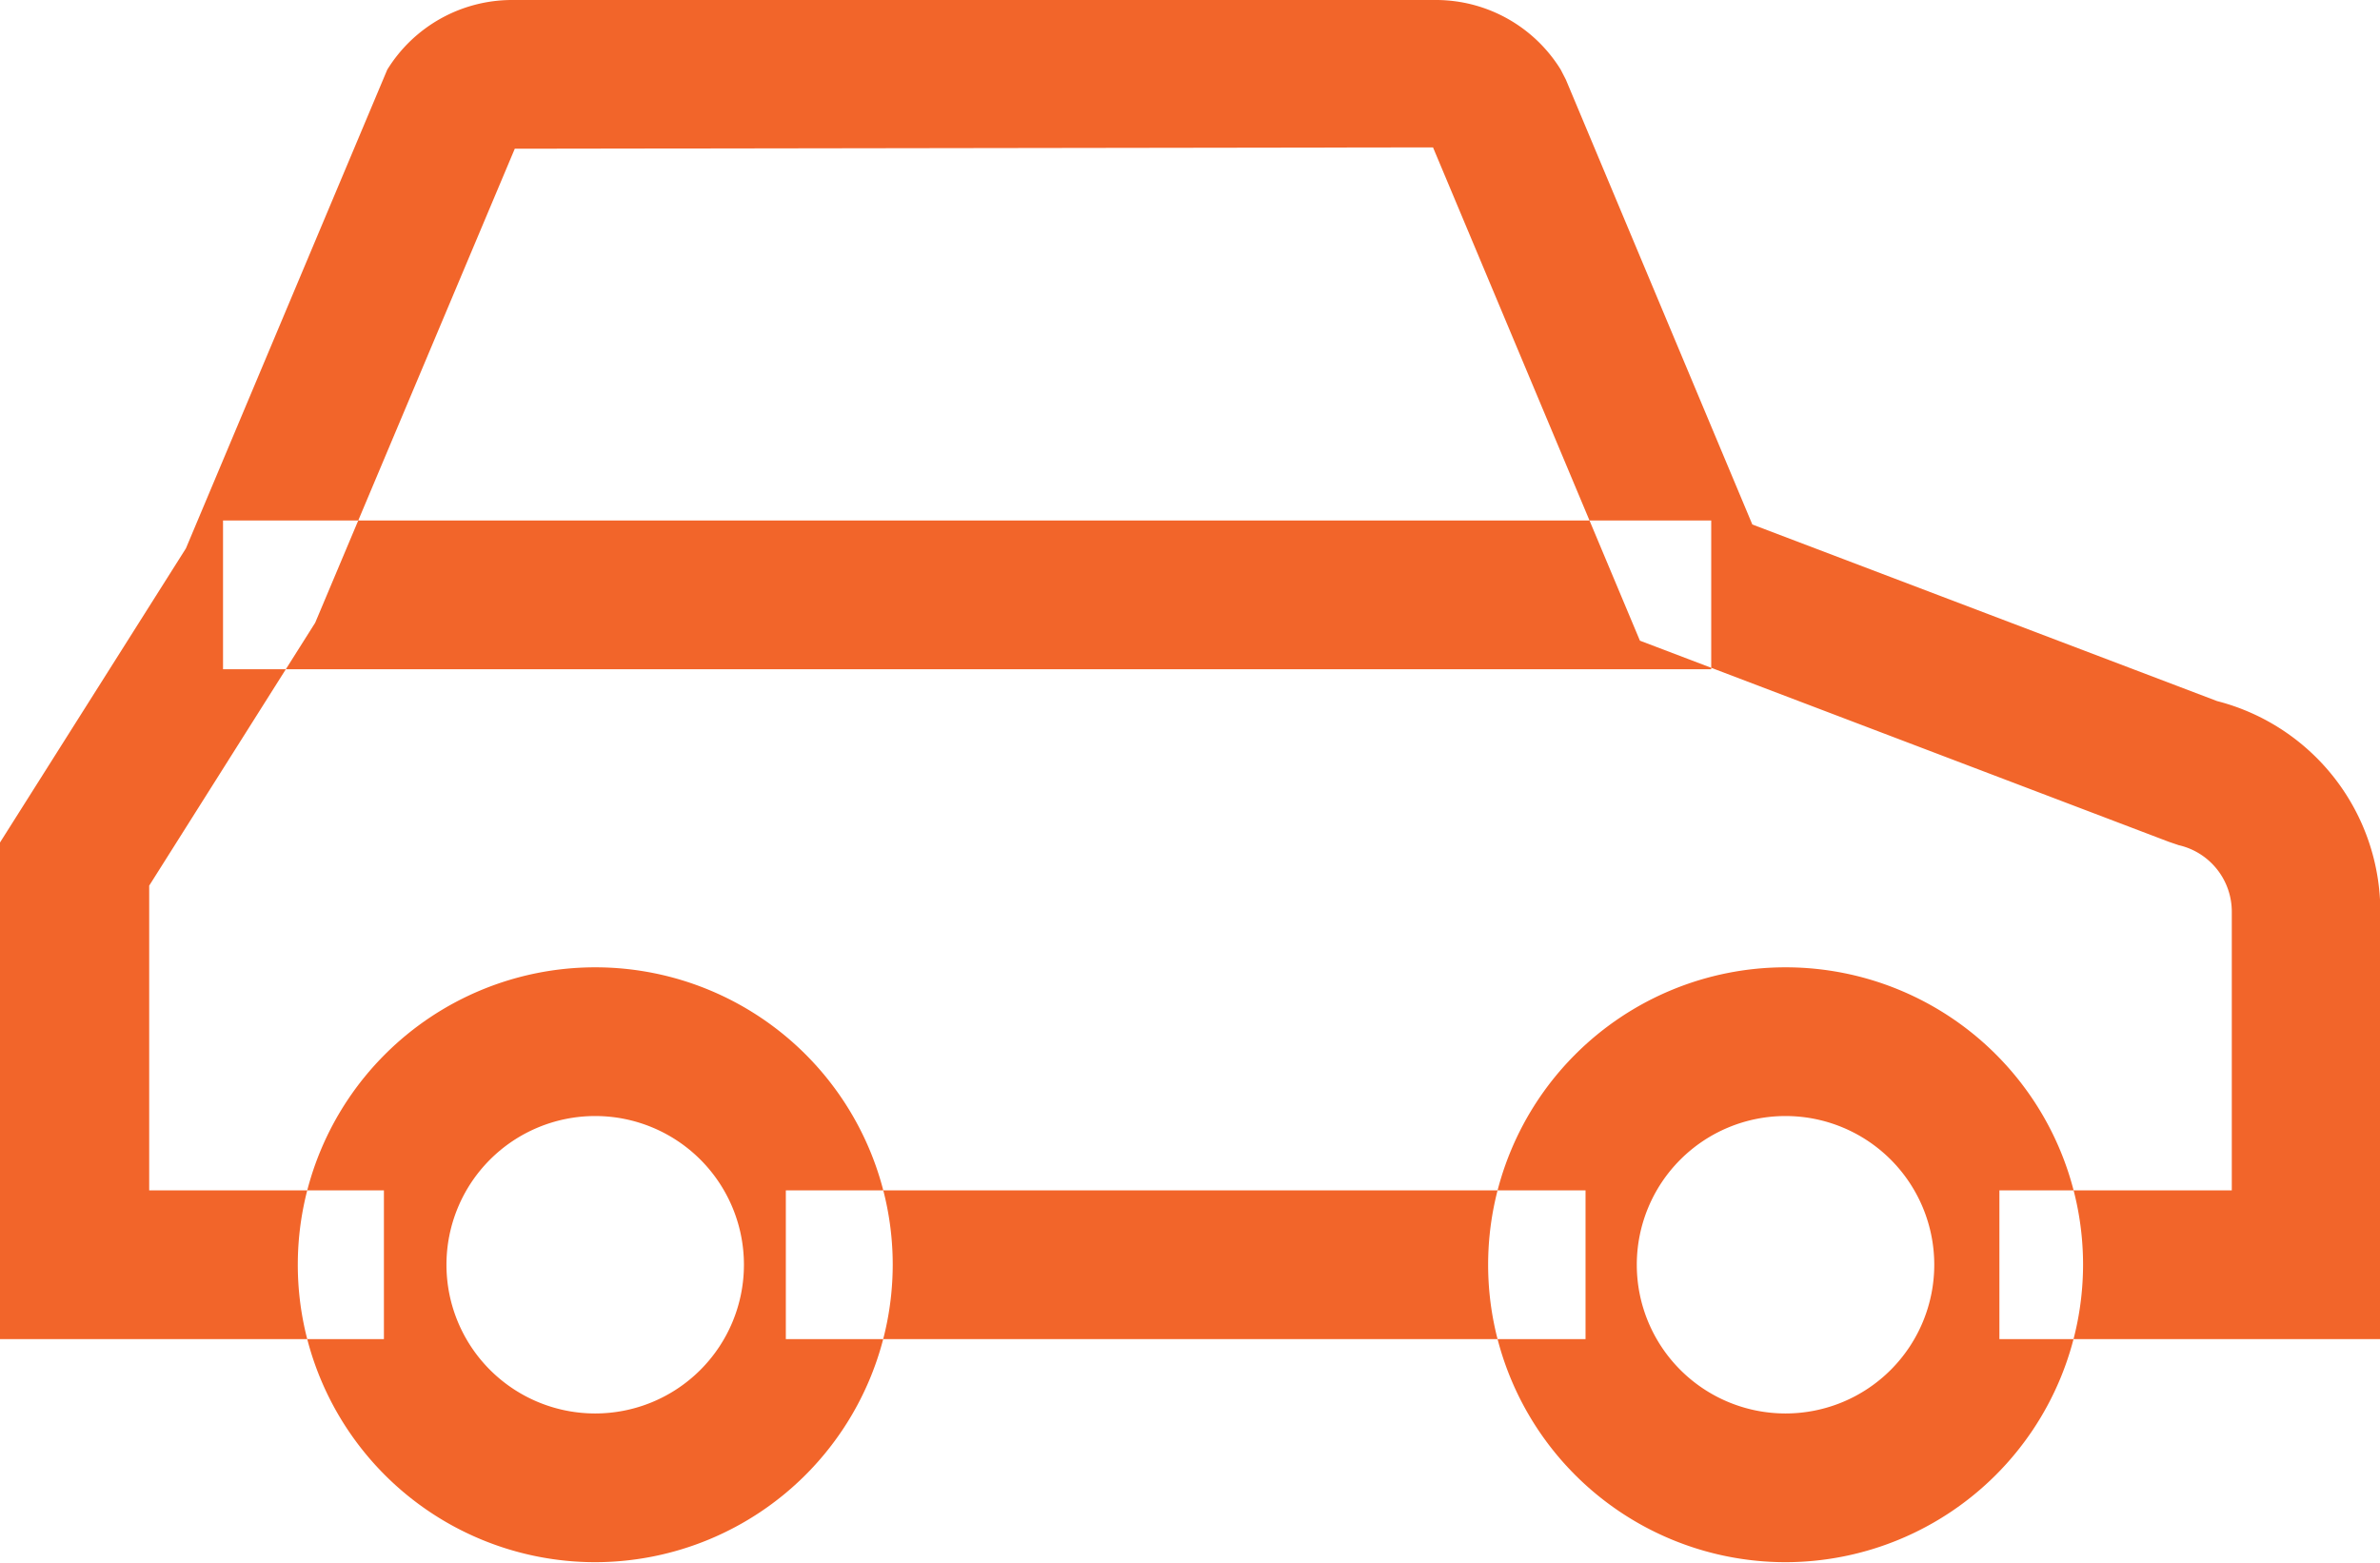
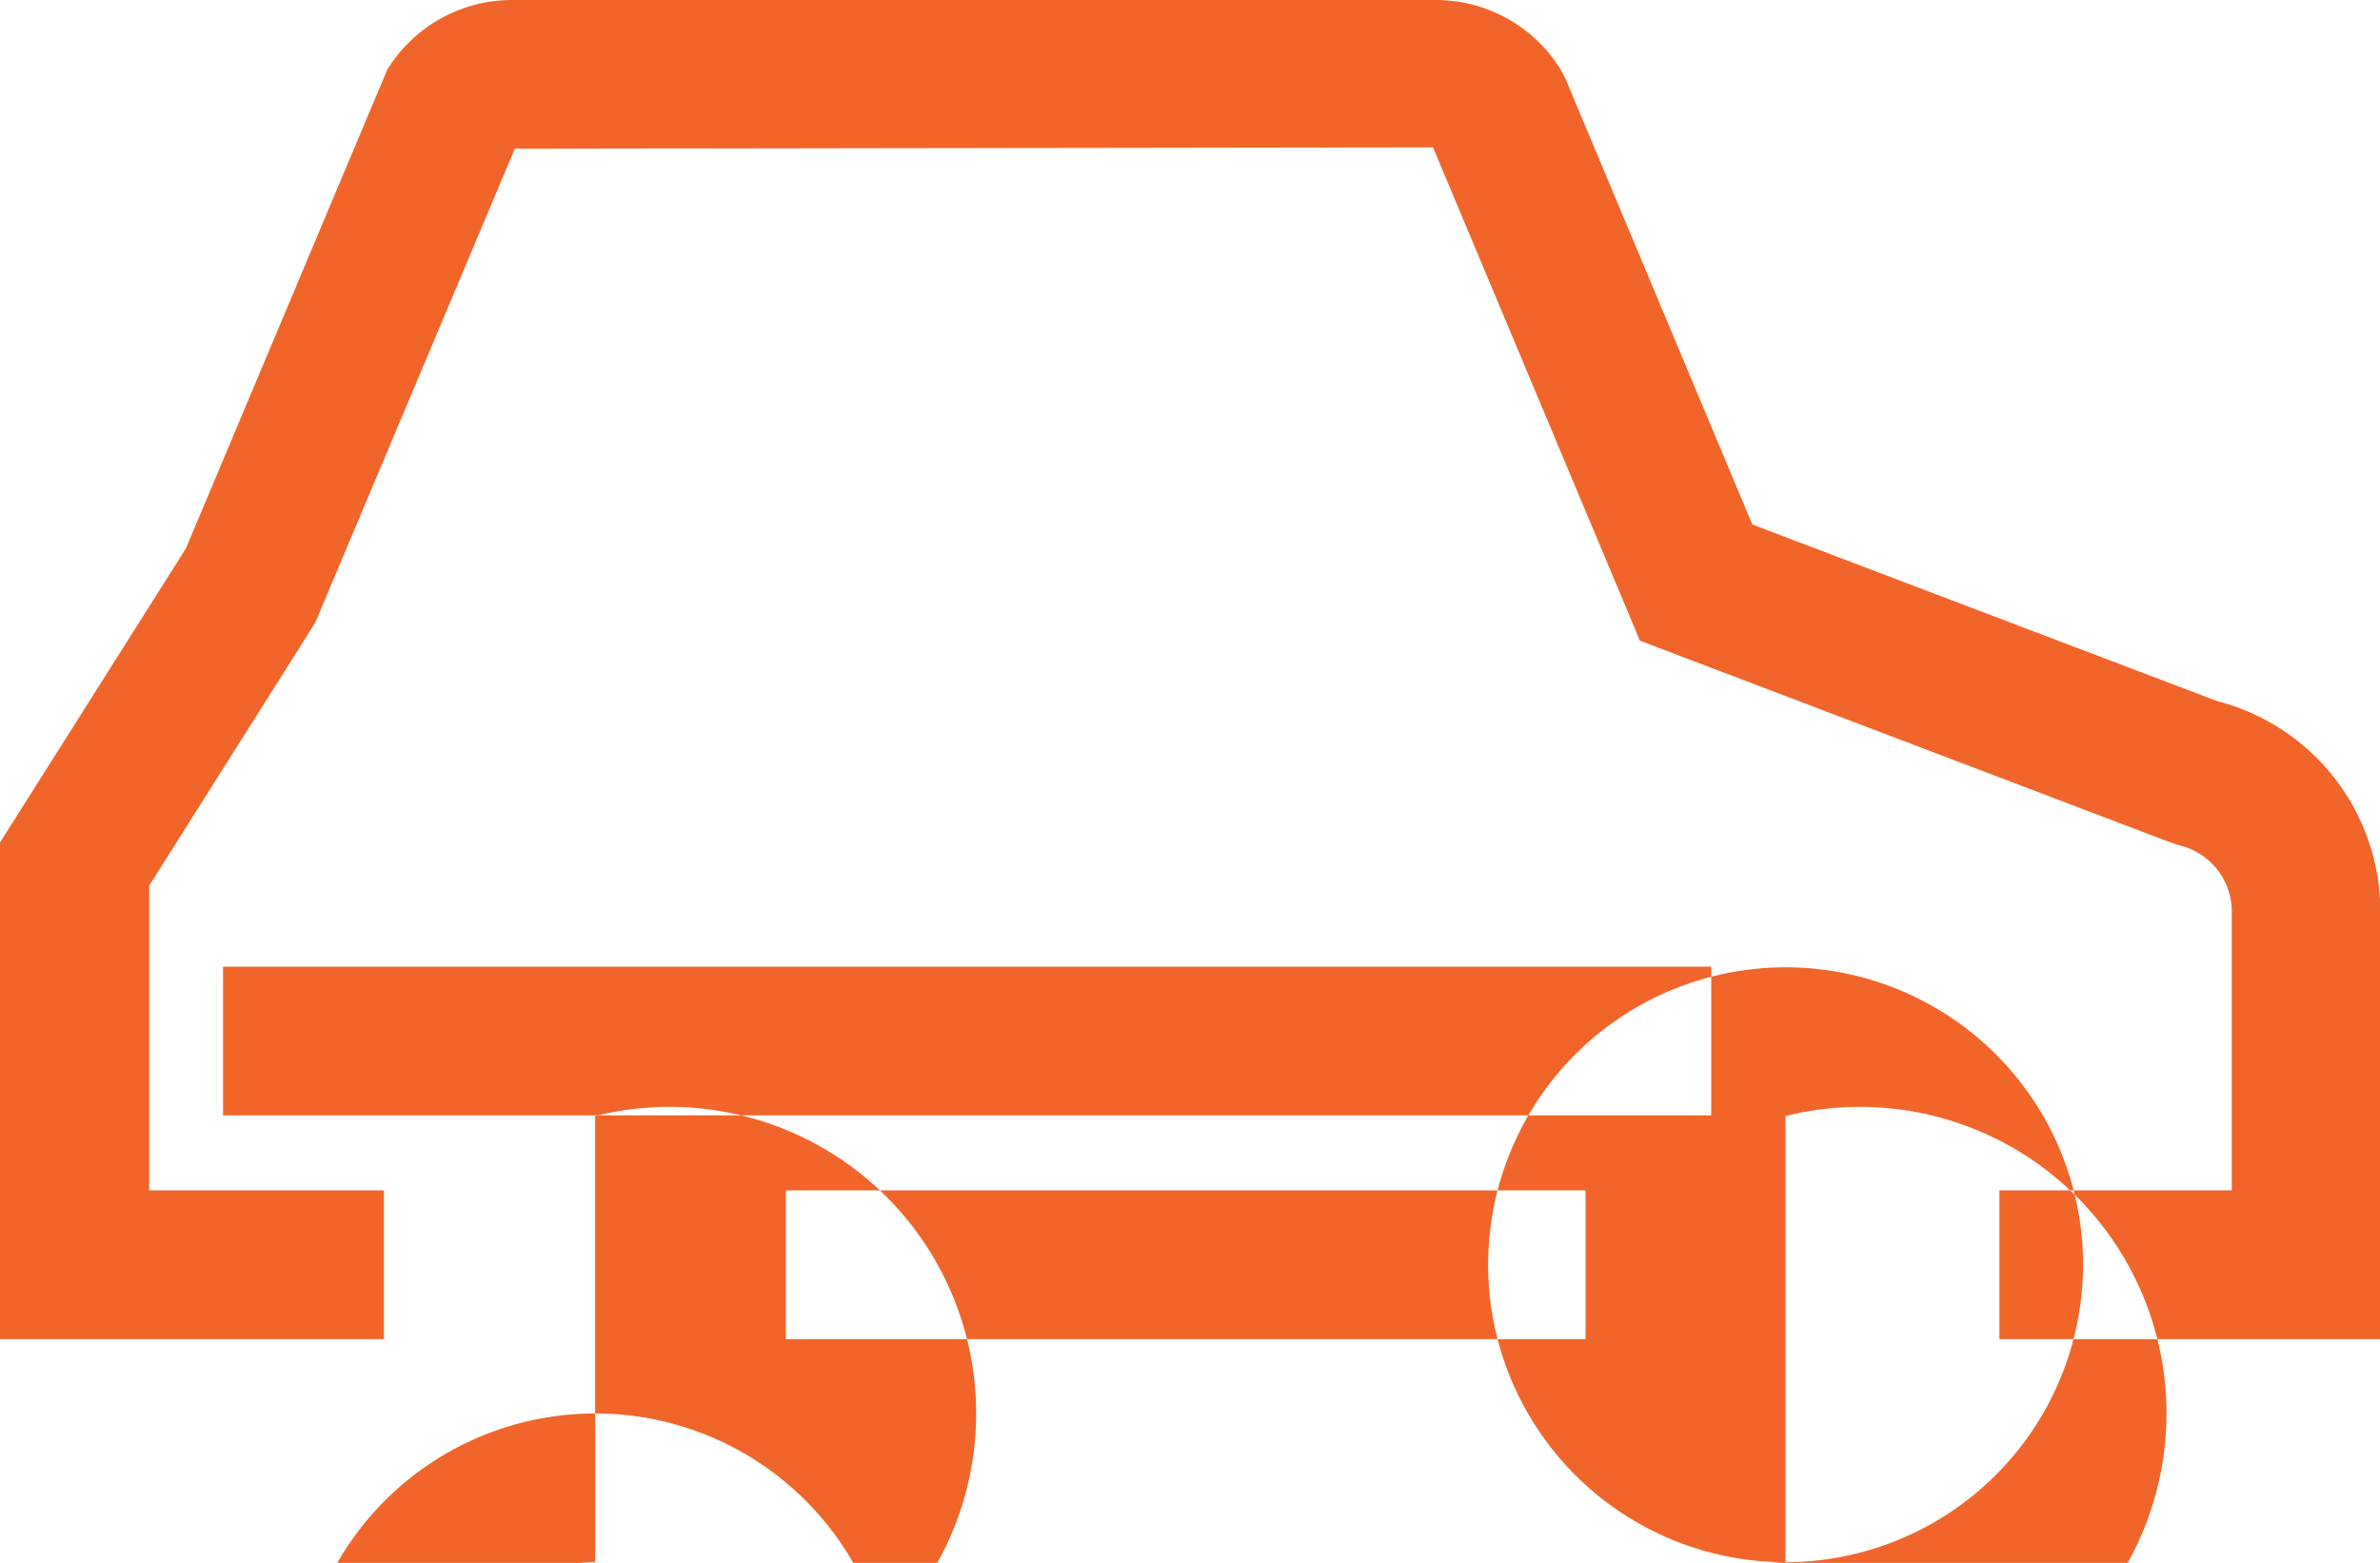
<svg xmlns="http://www.w3.org/2000/svg" width="35.844" height="23.54" viewBox="0 0 35.844 23.54">
  <defs>
    <style>
      .cls-1 {
        fill: #f2652a;
        fill-rule: evenodd;
      }
    </style>
  </defs>
-   <path class="cls-1" d="M580.879,1734.29H568.835v-2.24h12.044v2.24Zm11.975,0h-5.742v-2.24h3.5v-4.19a1.028,1.028,0,0,0-.8-1.01l-0.147-.05-7.967-3.03-3.116-7.43-13.829.02-3.006,7.14-2.5,3.96v4.59h3.535v2.24H557v-7.48l2.8-4.43,3.032-7.21a2.21,2.21,0,0,1,1.878-1.05h13.92a2.209,2.209,0,0,1,1.876,1.05l0.077,0.15,2.808,6.7,7,2.66a3.273,3.273,0,0,1,2.458,3.18v6.43Zm-8.964,3.36a4.48,4.48,0,1,1,4.482-4.48A4.486,4.486,0,0,1,583.89,1737.65Zm0-6.72a2.24,2.24,0,1,0,2.241,2.24A2.24,2.24,0,0,0,583.89,1730.93Zm-17.927,6.72a4.48,4.48,0,1,1,4.482-4.48A4.486,4.486,0,0,1,565.963,1737.65Zm0-6.72a2.24,2.24,0,1,0,2.241,2.24A2.24,2.24,0,0,0,565.963,1730.93Zm16.809-6.73H560.359v-2.24h22.413v2.24Z" transform="translate(-557 -1714.12)" />
+   <path class="cls-1" d="M580.879,1734.29H568.835v-2.24h12.044v2.24Zm11.975,0h-5.742v-2.24h3.5v-4.19a1.028,1.028,0,0,0-.8-1.01l-0.147-.05-7.967-3.03-3.116-7.43-13.829.02-3.006,7.14-2.5,3.96v4.59h3.535v2.24H557v-7.48l2.8-4.43,3.032-7.21a2.21,2.21,0,0,1,1.878-1.05h13.92a2.209,2.209,0,0,1,1.876,1.05l0.077,0.15,2.808,6.7,7,2.66a3.273,3.273,0,0,1,2.458,3.18v6.43Zm-8.964,3.36a4.48,4.48,0,1,1,4.482-4.48A4.486,4.486,0,0,1,583.89,1737.65Za2.24,2.24,0,1,0,2.241,2.24A2.24,2.24,0,0,0,583.89,1730.93Zm-17.927,6.72a4.48,4.48,0,1,1,4.482-4.48A4.486,4.486,0,0,1,565.963,1737.65Zm0-6.72a2.24,2.24,0,1,0,2.241,2.24A2.24,2.24,0,0,0,565.963,1730.93Zm16.809-6.73H560.359v-2.24h22.413v2.24Z" transform="translate(-557 -1714.12)" />
</svg>